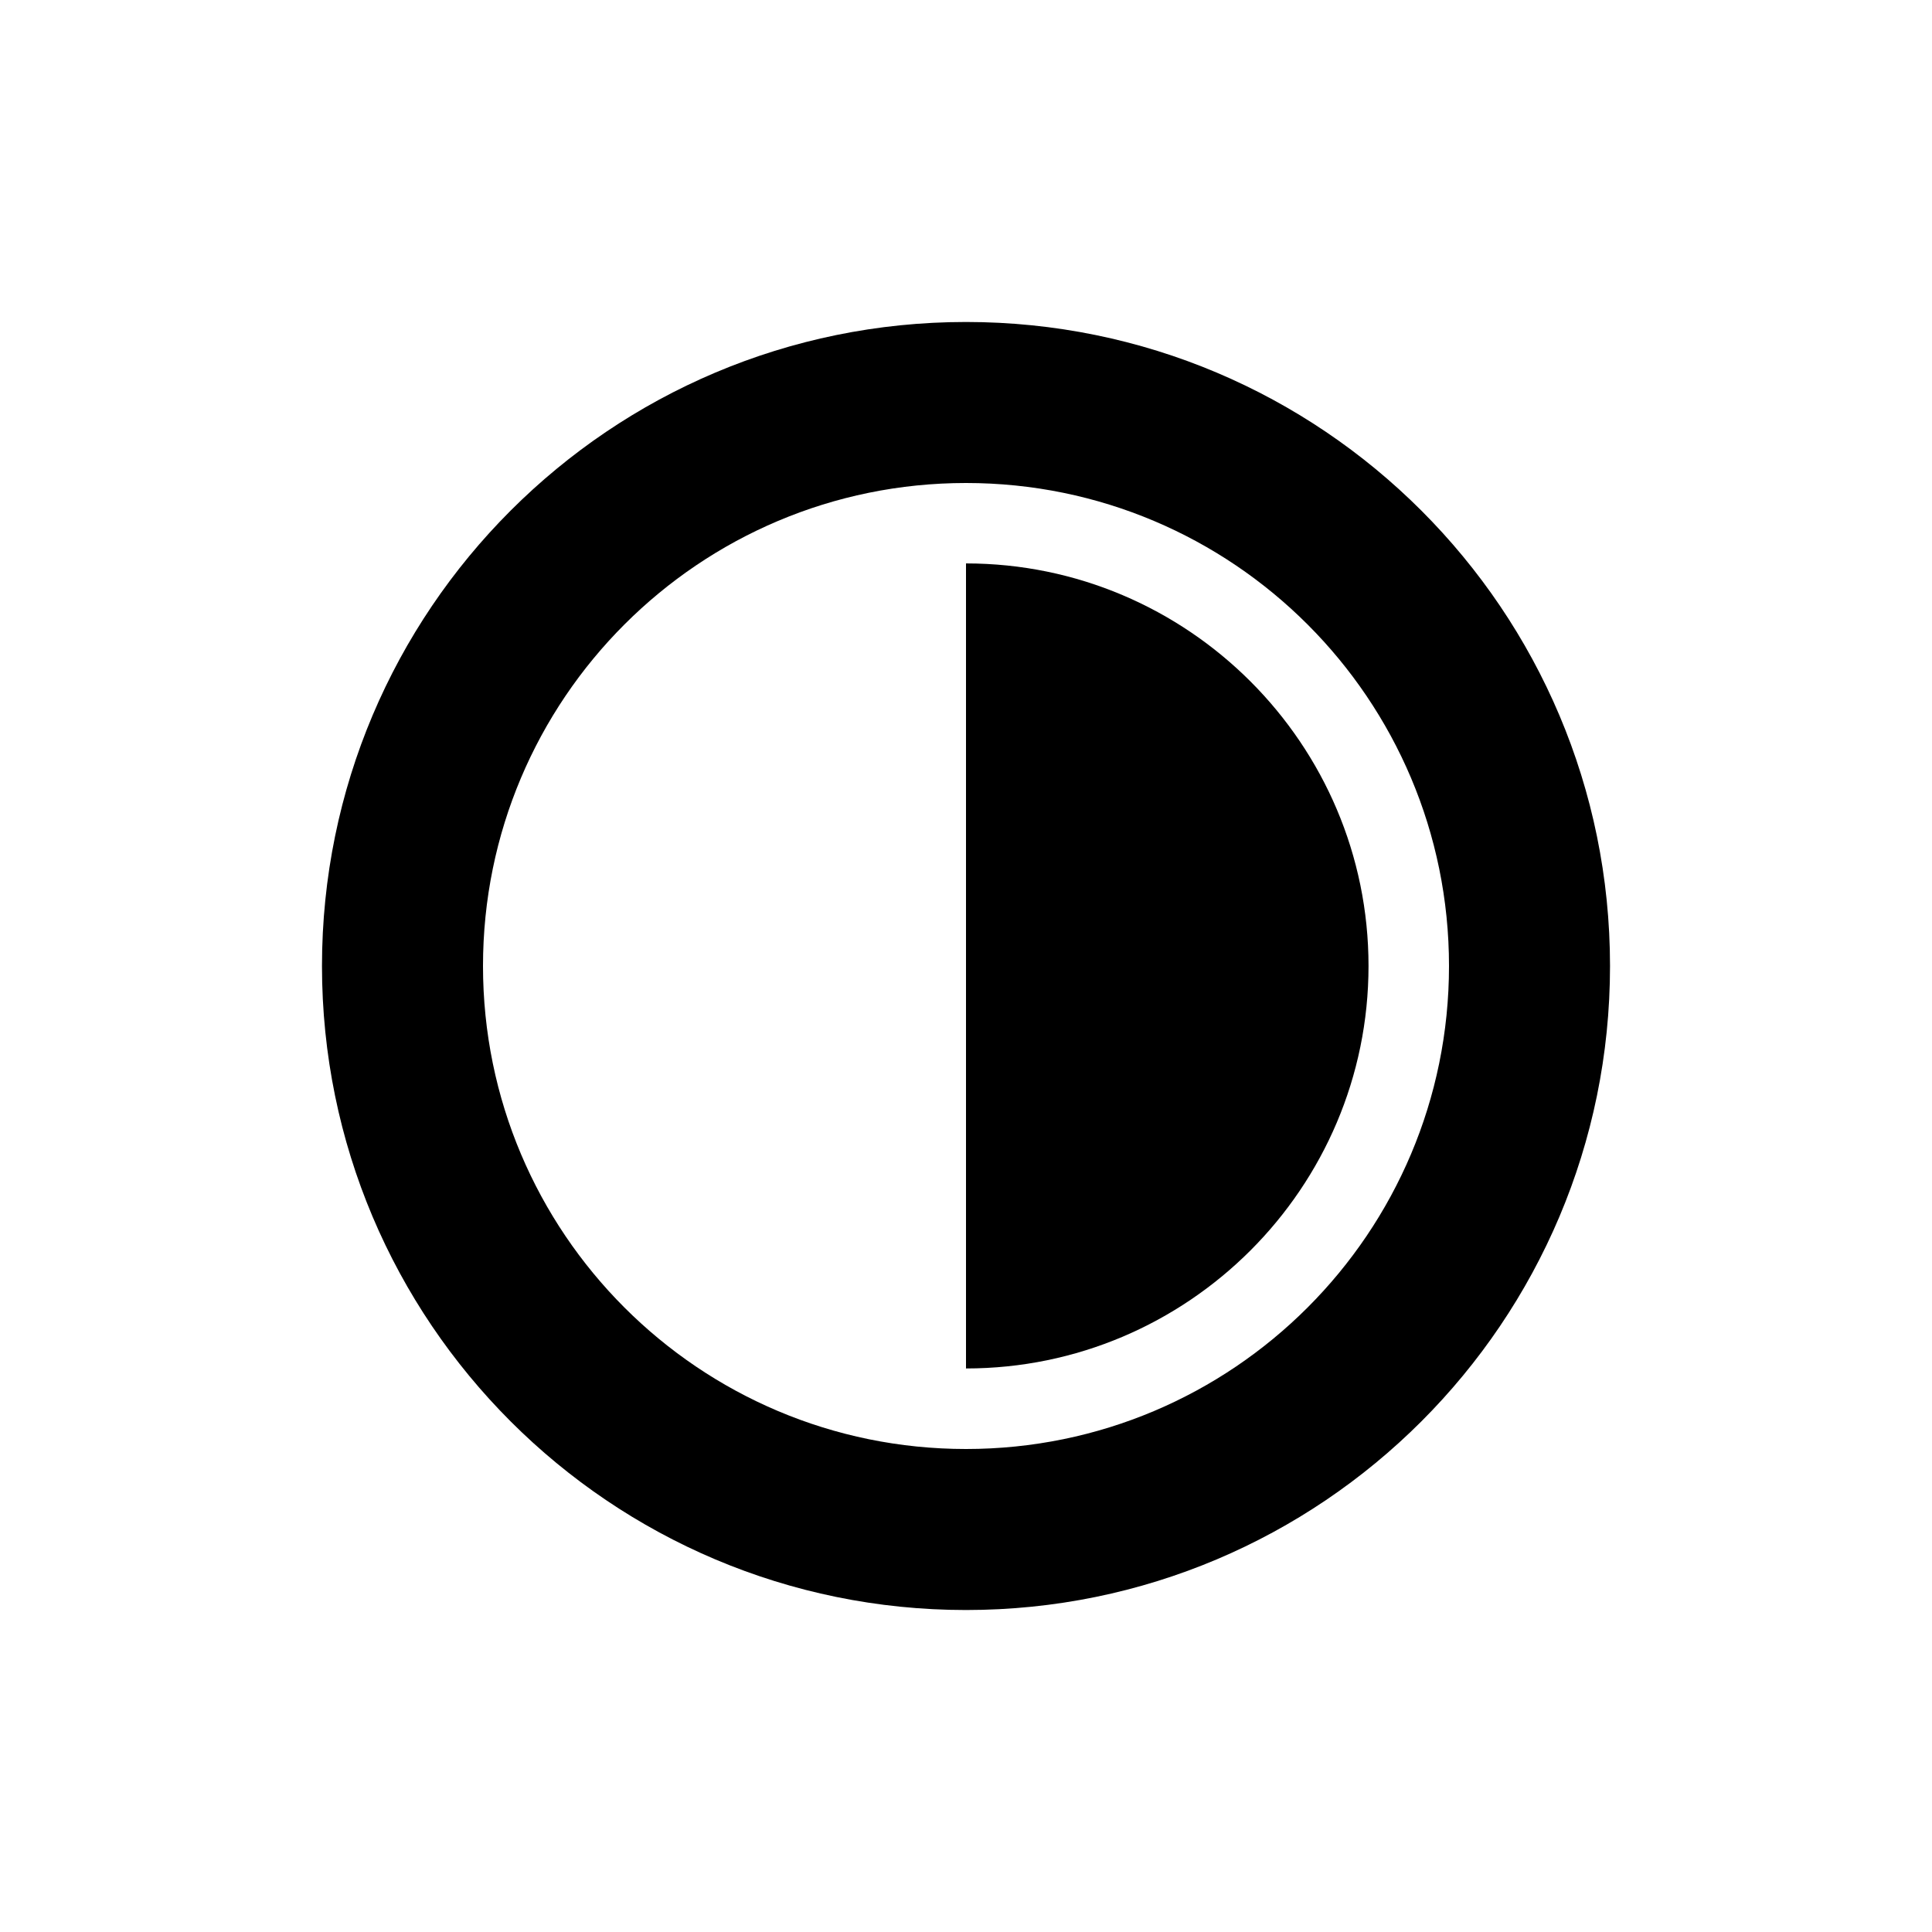
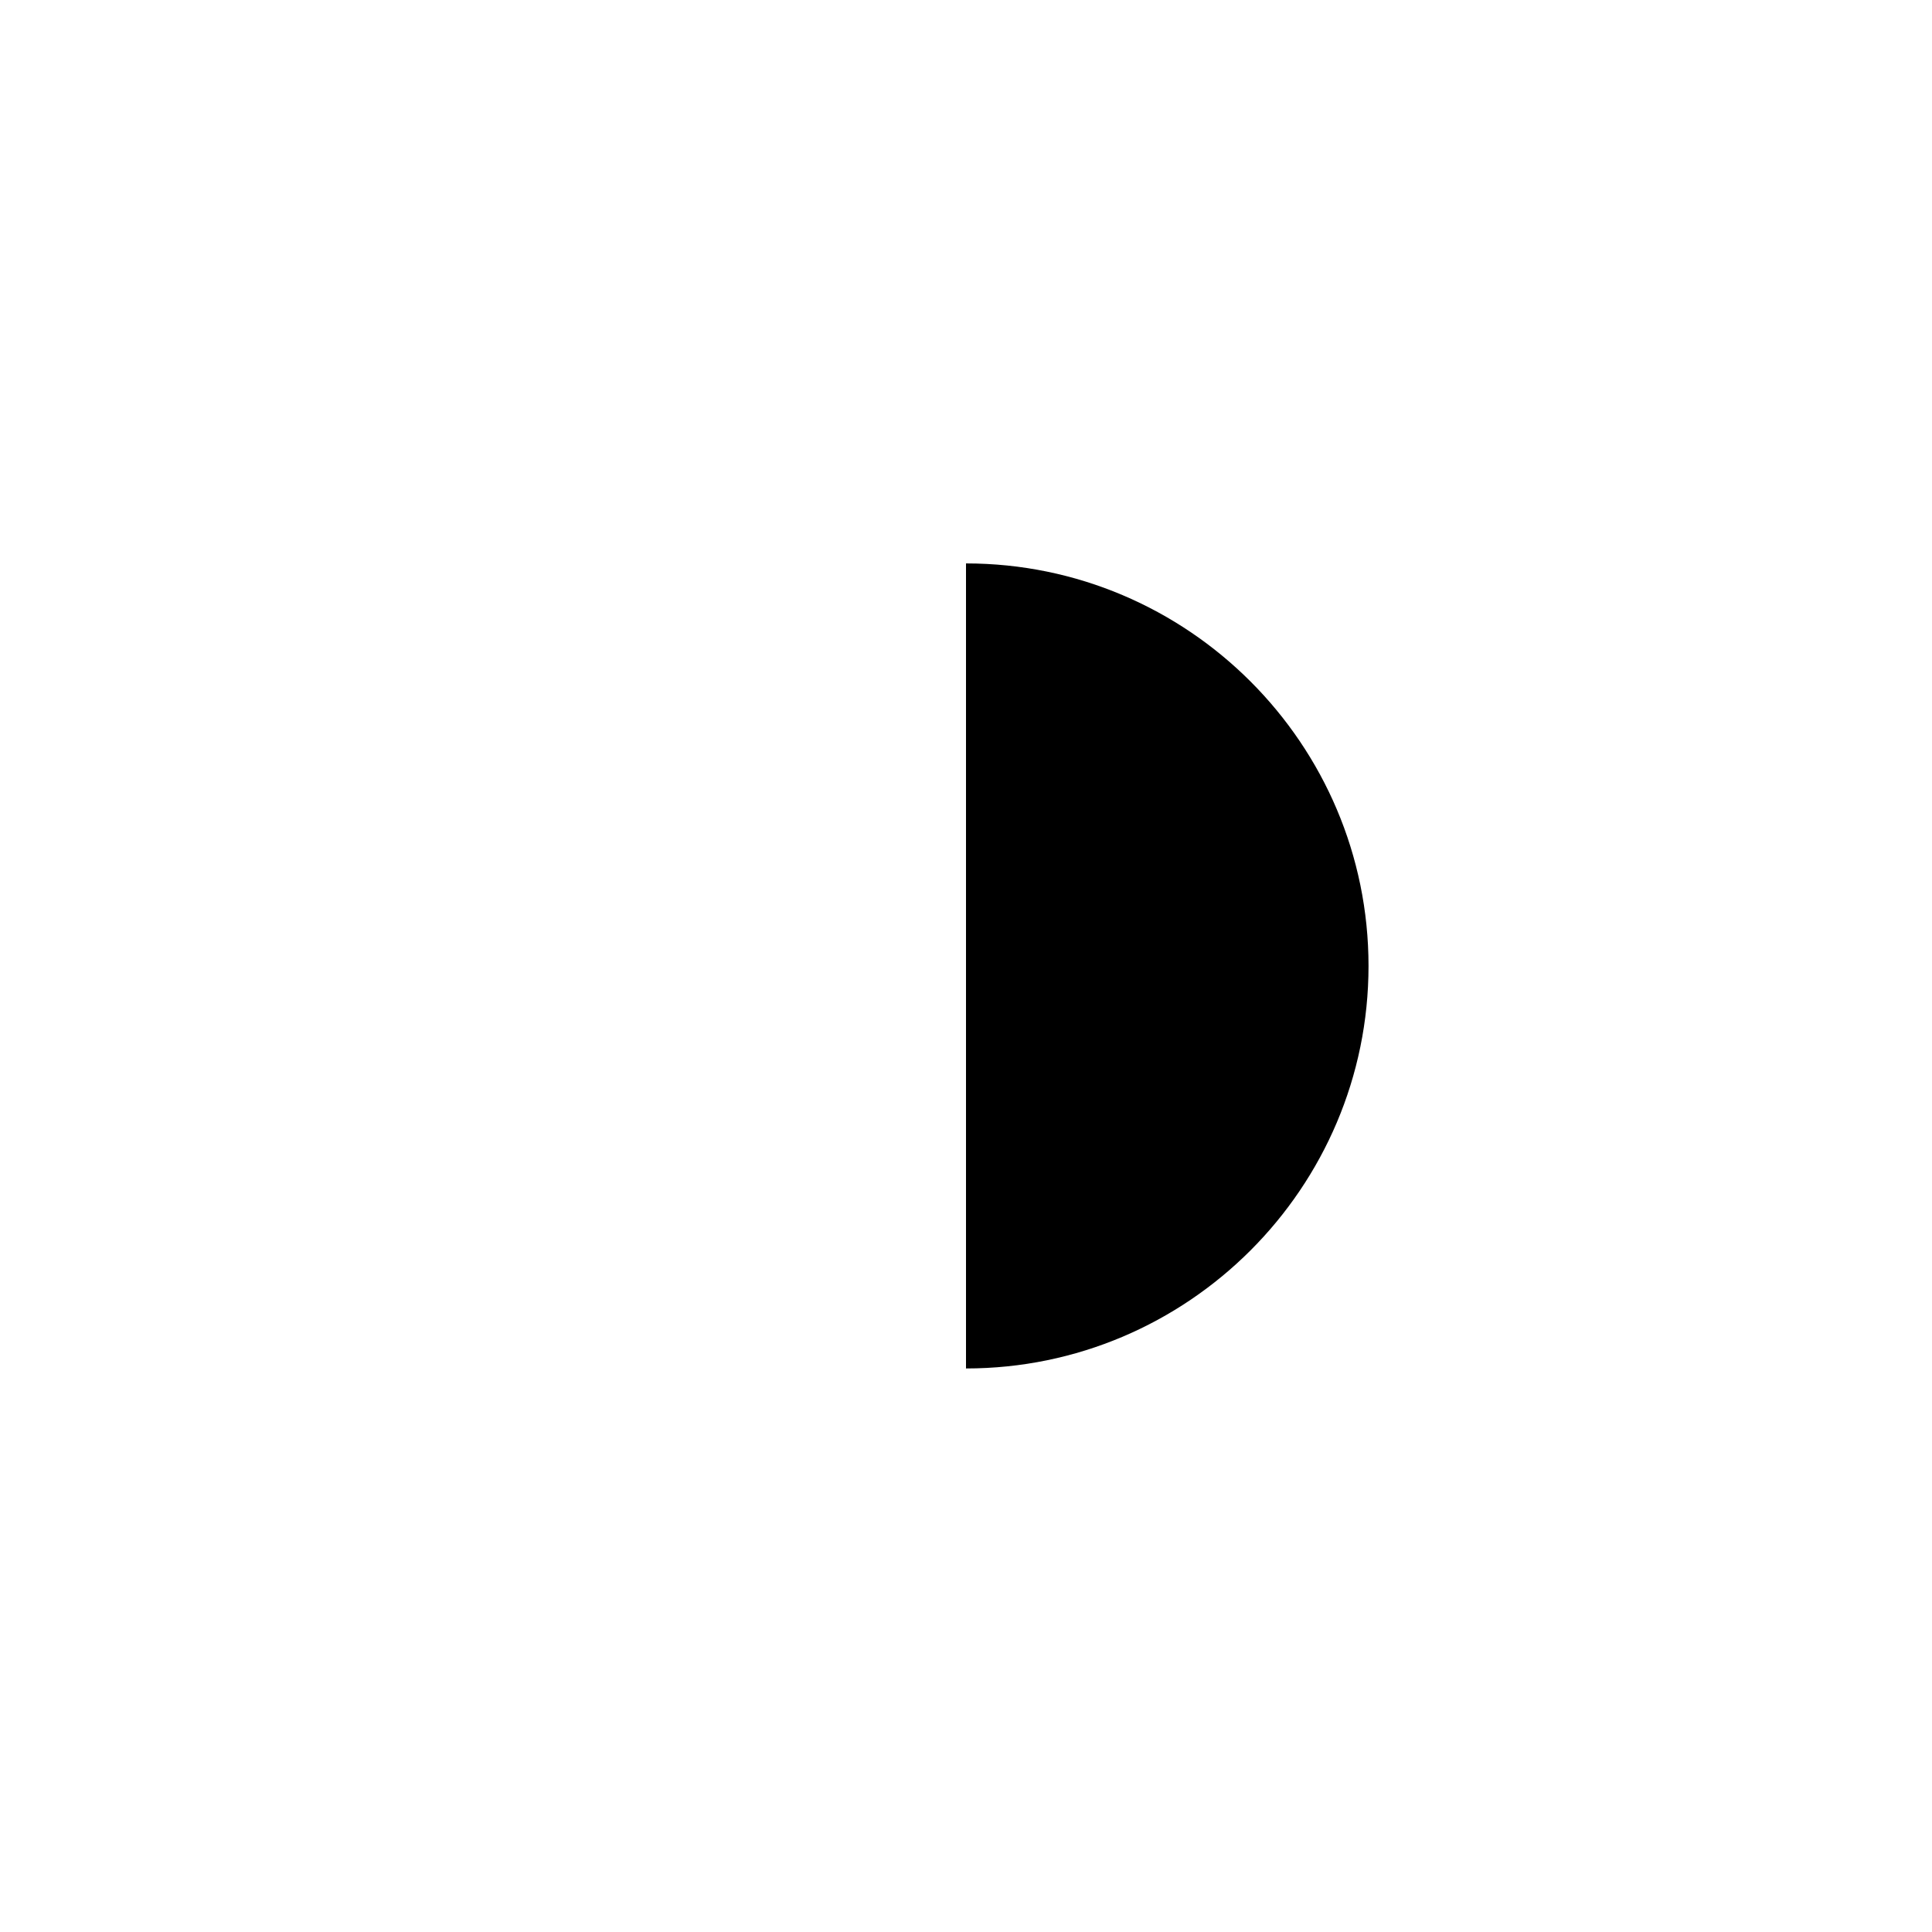
<svg xmlns="http://www.w3.org/2000/svg" version="1.1" width="32" height="32" viewBox="0 0 32 32">
-   <path d="M16 5.333c-5.891 0-10.667 4.776-10.667 10.667s4.776 10.667 10.667 10.667 10.667-4.776 10.667-10.667-4.776-10.667-10.667-10.667zM16 24c-4.419 0-8-3.581-8-8s3.581-8 8-8 8 3.581 8 8-3.581 8-8 8z" />
  <path d="M16 9.333v13.333c3.676 0 6.667-2.991 6.667-6.667s-2.991-6.667-6.667-6.667z" />
</svg>